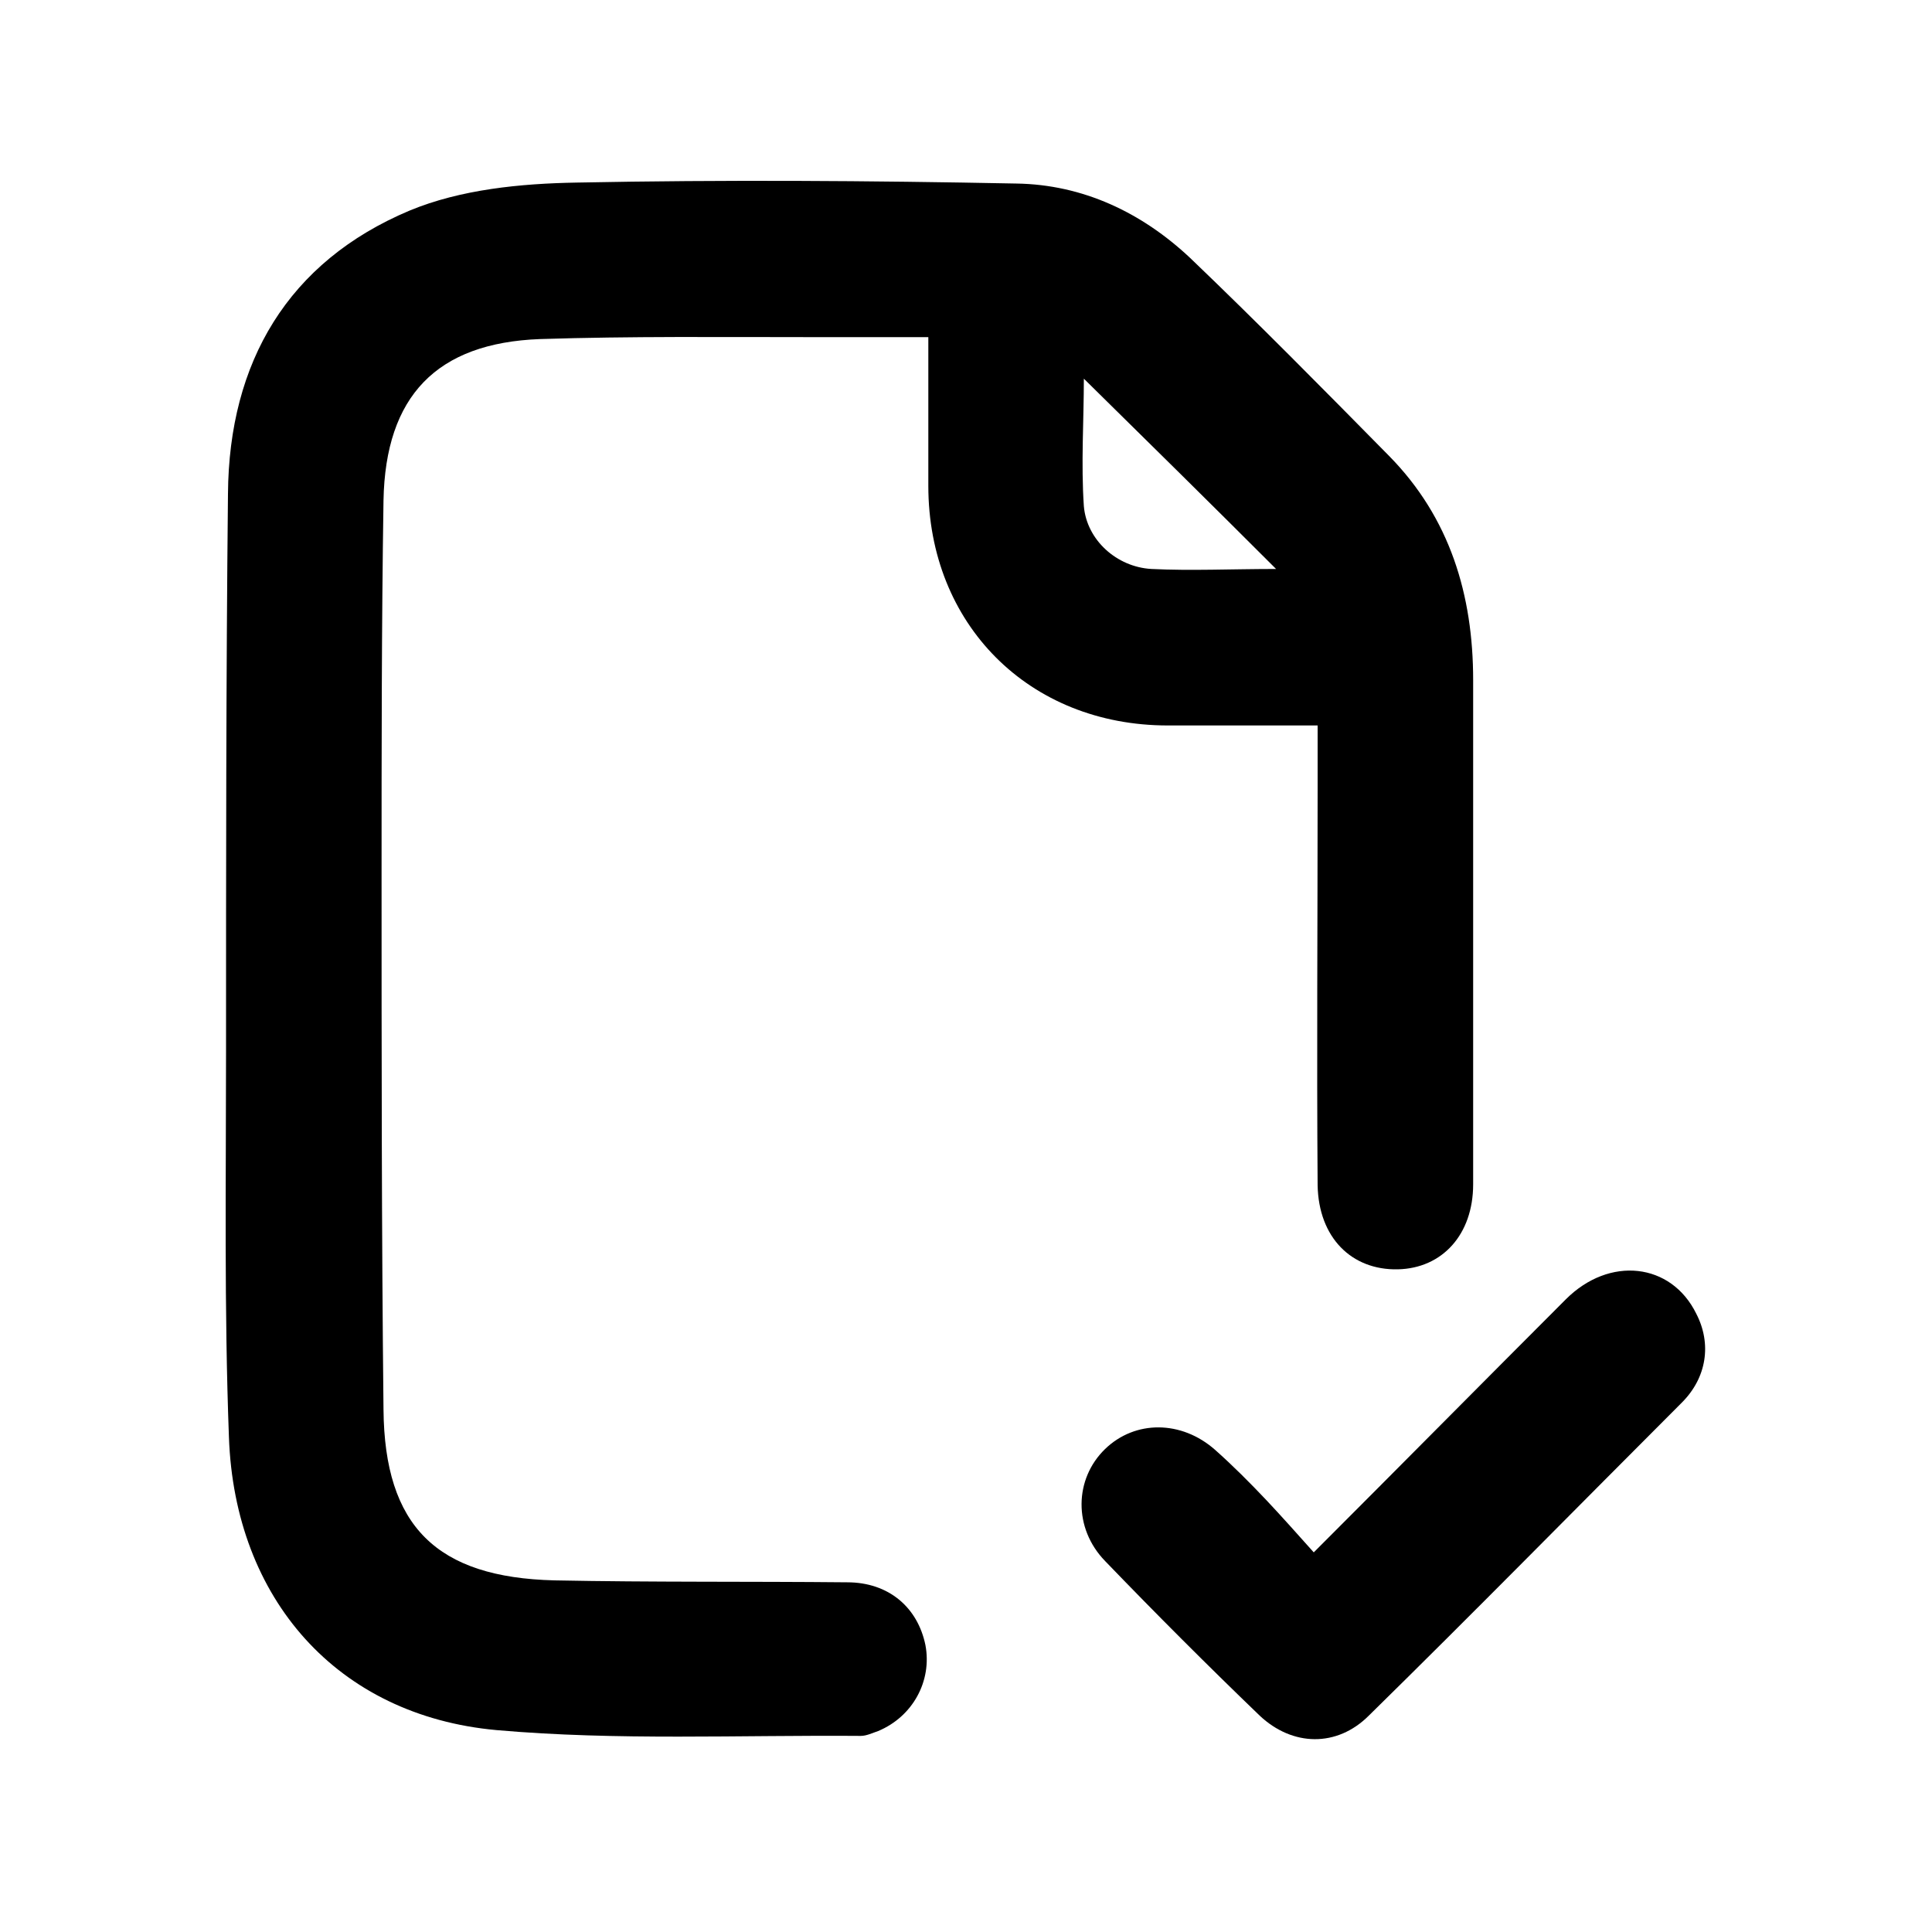
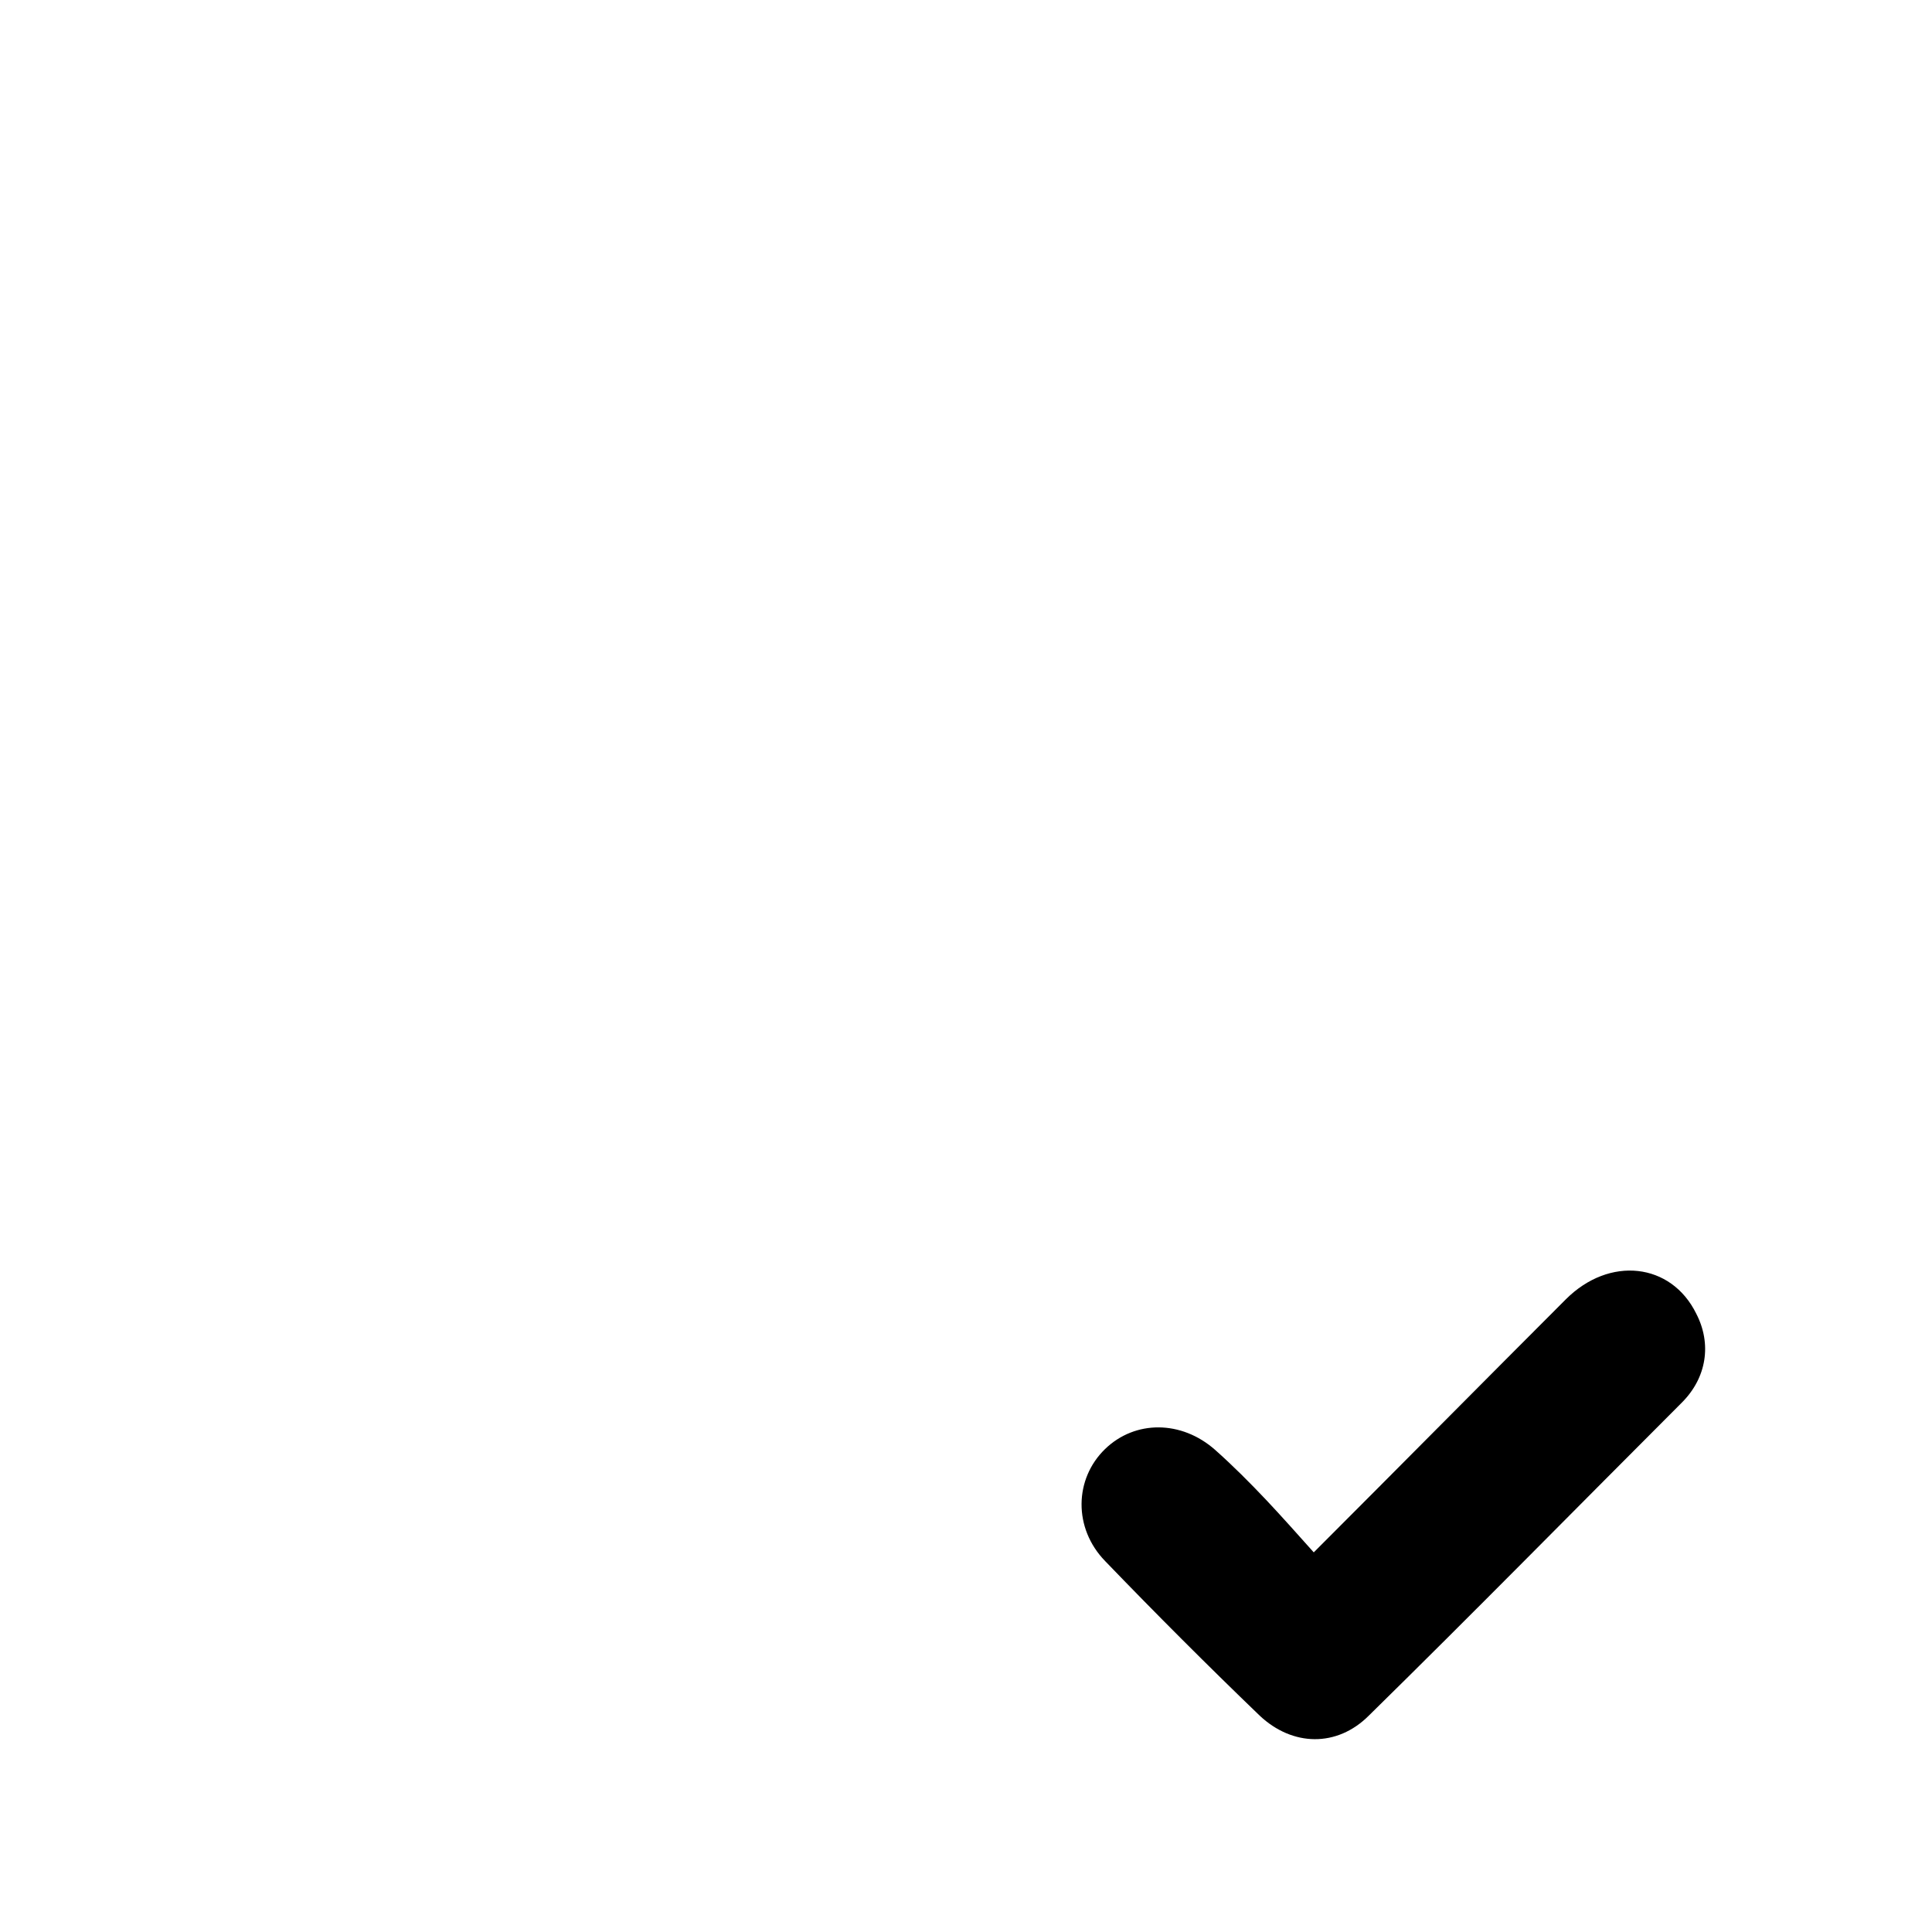
<svg xmlns="http://www.w3.org/2000/svg" width="20" height="20" fill="black" viewBox="0 0 20 20">
-   <path d="m9.6,3.49c-.43,0-.81,0-1.2,0-.94,0-1.87-.01-2.81.02-1.07.04-1.6.59-1.62,1.67-.02,1.29-.02,2.58-.02,3.87,0,1.85,0,3.7.02,5.54.01,1.21.55,1.74,1.77,1.77,1.01.02,2.02.01,3.03.02.43,0,.73.26.81.65.07.37-.13.74-.49.89-.06.02-.12.05-.18.05-1.26-.01-2.52.05-3.77-.06-1.65-.15-2.71-1.36-2.77-3.03-.05-1.33-.03-2.66-.03-4,0-1.92,0-3.85.02-5.77.01-1.36.62-2.4,1.88-2.93.53-.22,1.15-.28,1.73-.29,1.52-.03,3.03-.02,4.55.01.69.01,1.3.3,1.8.77.7.67,1.38,1.36,2.06,2.05.63.64.87,1.44.87,2.32,0,1.74,0,3.48,0,5.22,0,.52-.32.87-.78.88-.48.01-.82-.33-.83-.87-.01-1.36,0-2.73,0-4.09,0-.21,0-.42,0-.67-.54,0-1.04,0-1.55,0-1.44,0-2.48-1.05-2.48-2.48,0-.49,0-.99,0-1.54Zm3.62,2.41c-.69-.69-1.34-1.33-2-1.98,0,.43-.03.88,0,1.32.03.35.34.63.7.65.41.02.83,0,1.29,0Z" stroke-width="0" />
-   <path d="m13.6,16.07c.9-.9,1.75-1.76,2.61-2.62.45-.45,1.09-.38,1.35.15.16.31.11.66-.15.92-1.08,1.08-2.15,2.17-3.24,3.24-.33.33-.79.32-1.13,0-.54-.52-1.07-1.05-1.6-1.6-.33-.34-.32-.85,0-1.16.31-.3.79-.3,1.14.01.18.16.36.34.53.52.16.17.32.35.49.54Z" stroke-width="0" />
+   <path d="m13.6,16.07c.9-.9,1.75-1.76,2.61-2.62.45-.45,1.09-.38,1.35.15.16.31.11.66-.15.92-1.08,1.08-2.15,2.17-3.24,3.24-.33.33-.79.32-1.13,0-.54-.52-1.07-1.05-1.6-1.6-.33-.34-.32-.85,0-1.16.31-.3.79-.3,1.14.01.18.16.36.34.53.52.16.17.32.35.49.54" stroke-width="0" />
</svg>